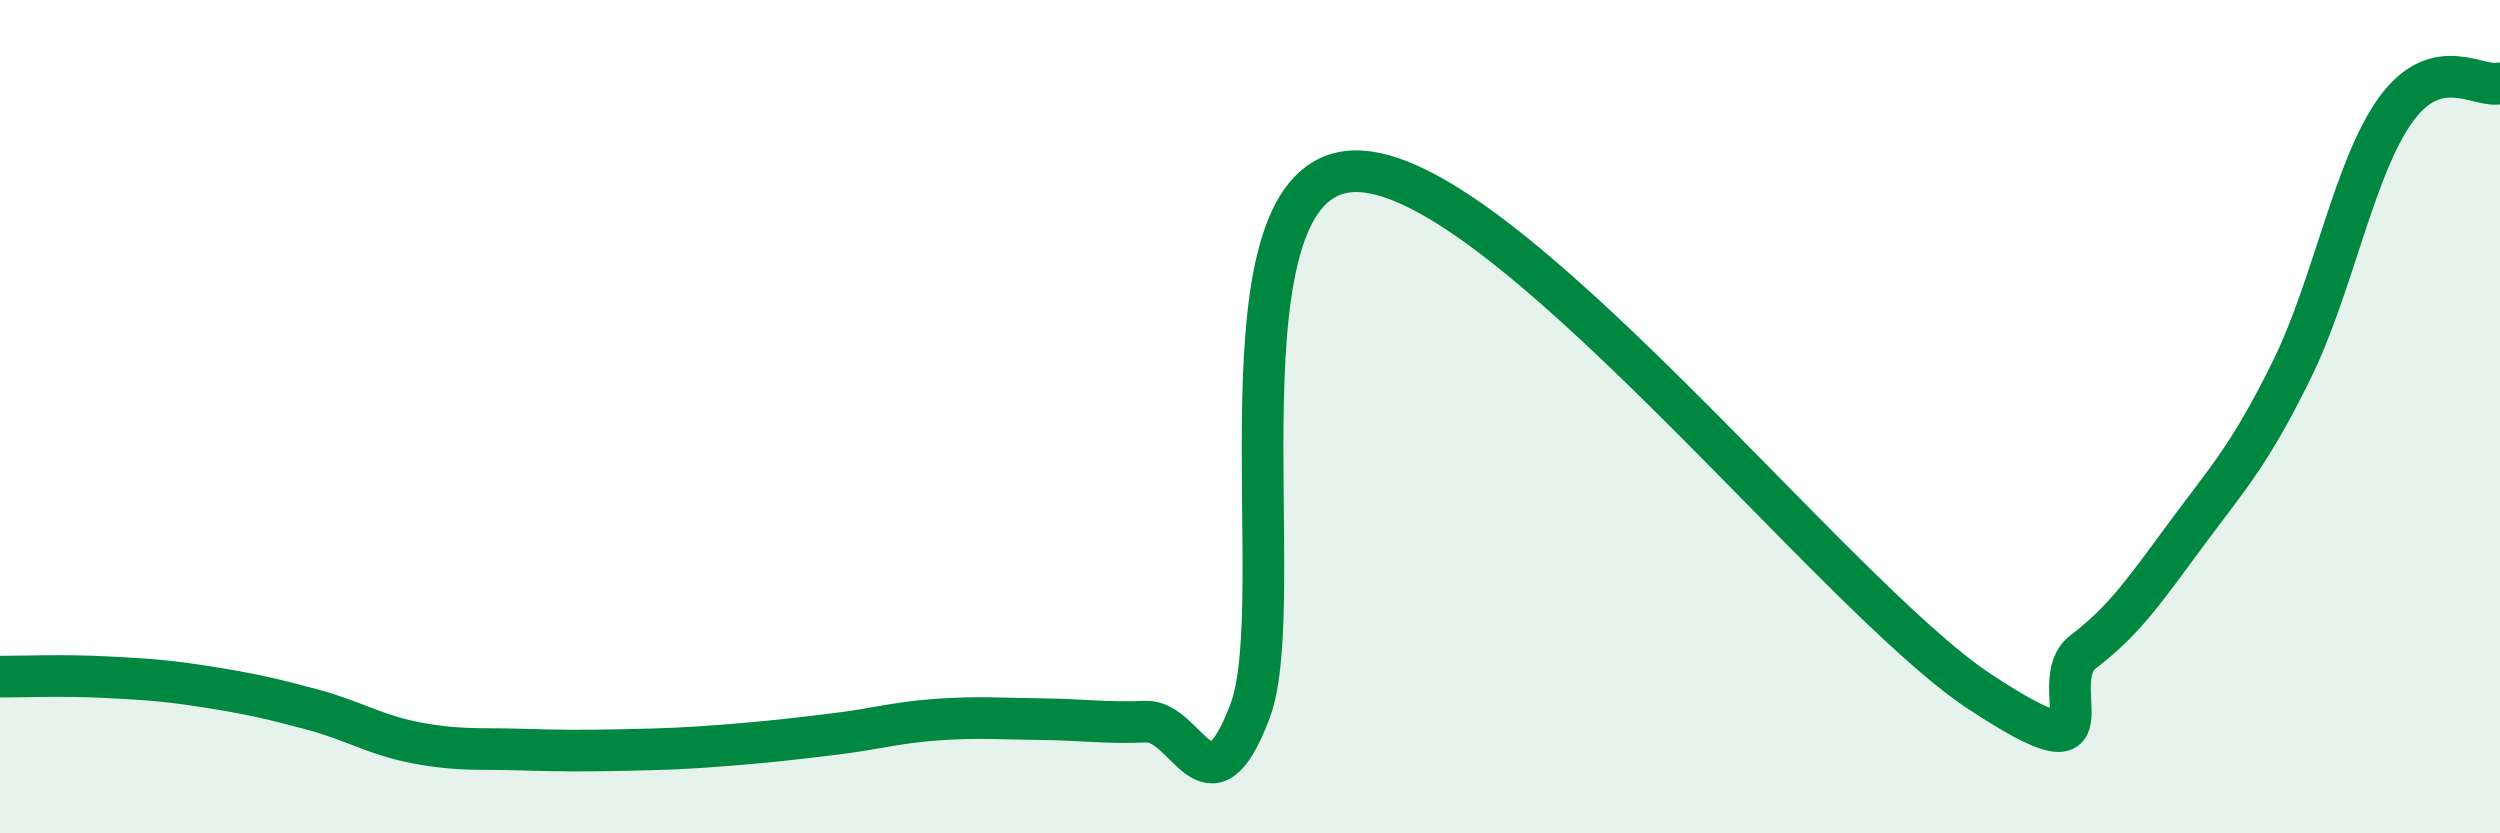
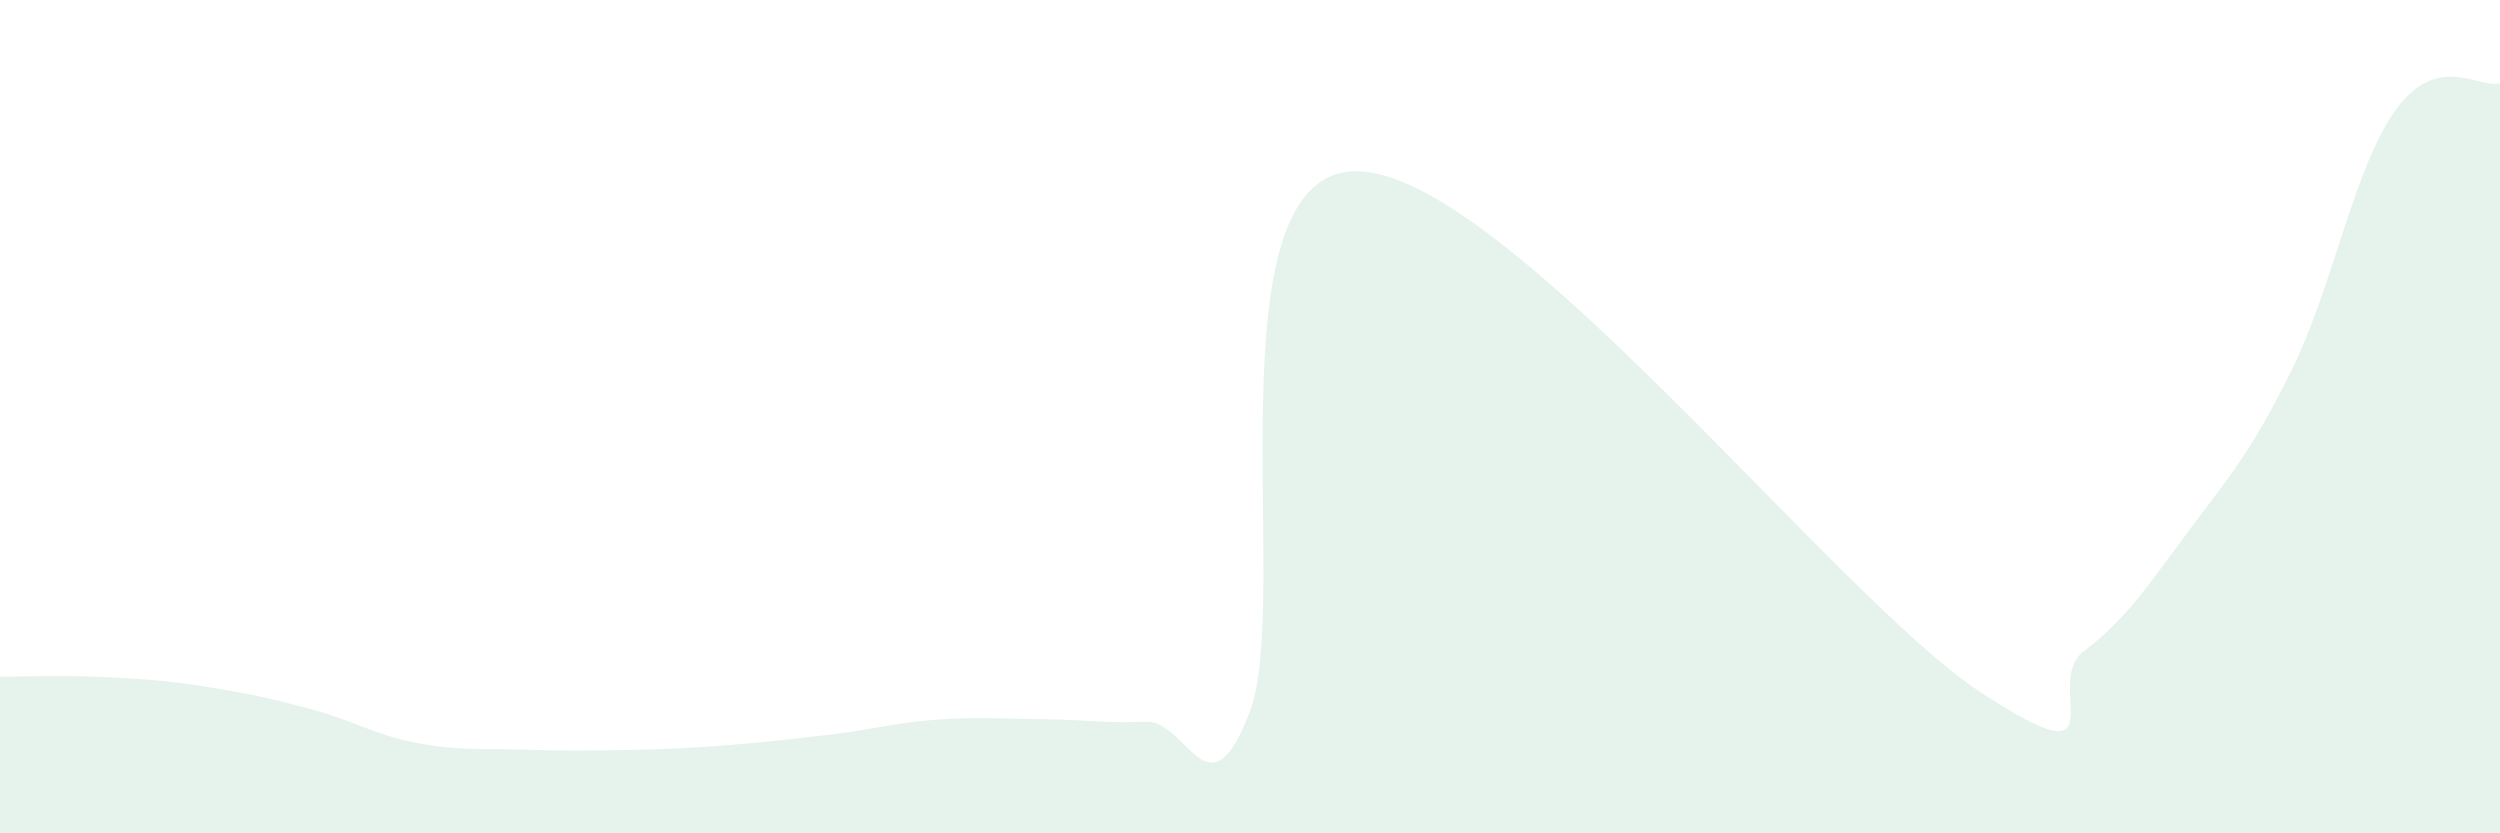
<svg xmlns="http://www.w3.org/2000/svg" width="60" height="20" viewBox="0 0 60 20">
  <path d="M 0,16.24 C 0.5,16.24 1.5,16.2 2.5,16.25 C 3.5,16.3 4,16.33 5,16.49 C 6,16.65 6.5,16.76 7.5,17.03 C 8.5,17.3 9,17.64 10,17.83 C 11,18.02 11.5,17.96 12.5,17.99 C 13.5,18.02 14,18.02 15,18 C 16,17.98 16.5,17.96 17.5,17.88 C 18.5,17.8 19,17.74 20,17.62 C 21,17.5 21.5,17.34 22.5,17.27 C 23.5,17.2 24,17.25 25,17.26 C 26,17.27 26.5,17.36 27.5,17.32 C 28.5,17.28 29,19.71 30,17.07 C 31,14.43 29,4.21 32.5,4.11 C 36,4.01 44,14.28 47.5,16.59 C 51,18.9 49,16.4 50,15.64 C 51,14.88 51.5,14.13 52.5,12.78 C 53.5,11.43 54,10.91 55,8.88 C 56,6.85 56.5,4.01 57.5,2.63 C 58.5,1.25 59.5,2.13 60,2L60 20L0 20Z" fill="#008740" opacity="0.1" stroke-linecap="round" stroke-linejoin="round" />
-   <path d="M 0,16.24 C 0.5,16.24 1.5,16.2 2.5,16.25 C 3.5,16.3 4,16.33 5,16.49 C 6,16.65 6.5,16.76 7.5,17.03 C 8.5,17.3 9,17.64 10,17.83 C 11,18.02 11.5,17.96 12.5,17.99 C 13.5,18.02 14,18.02 15,18 C 16,17.98 16.5,17.96 17.5,17.88 C 18.5,17.8 19,17.74 20,17.62 C 21,17.5 21.5,17.34 22.5,17.27 C 23.5,17.2 24,17.25 25,17.26 C 26,17.27 26.5,17.36 27.5,17.32 C 28.5,17.28 29,19.71 30,17.07 C 31,14.43 29,4.21 32.5,4.11 C 36,4.01 44,14.28 47.5,16.59 C 51,18.9 49,16.4 50,15.64 C 51,14.88 51.5,14.13 52.5,12.78 C 53.5,11.43 54,10.91 55,8.88 C 56,6.85 56.5,4.01 57.5,2.63 C 58.5,1.25 59.5,2.13 60,2" stroke="#008740" stroke-width="1" fill="none" stroke-linecap="round" stroke-linejoin="round" />
</svg>